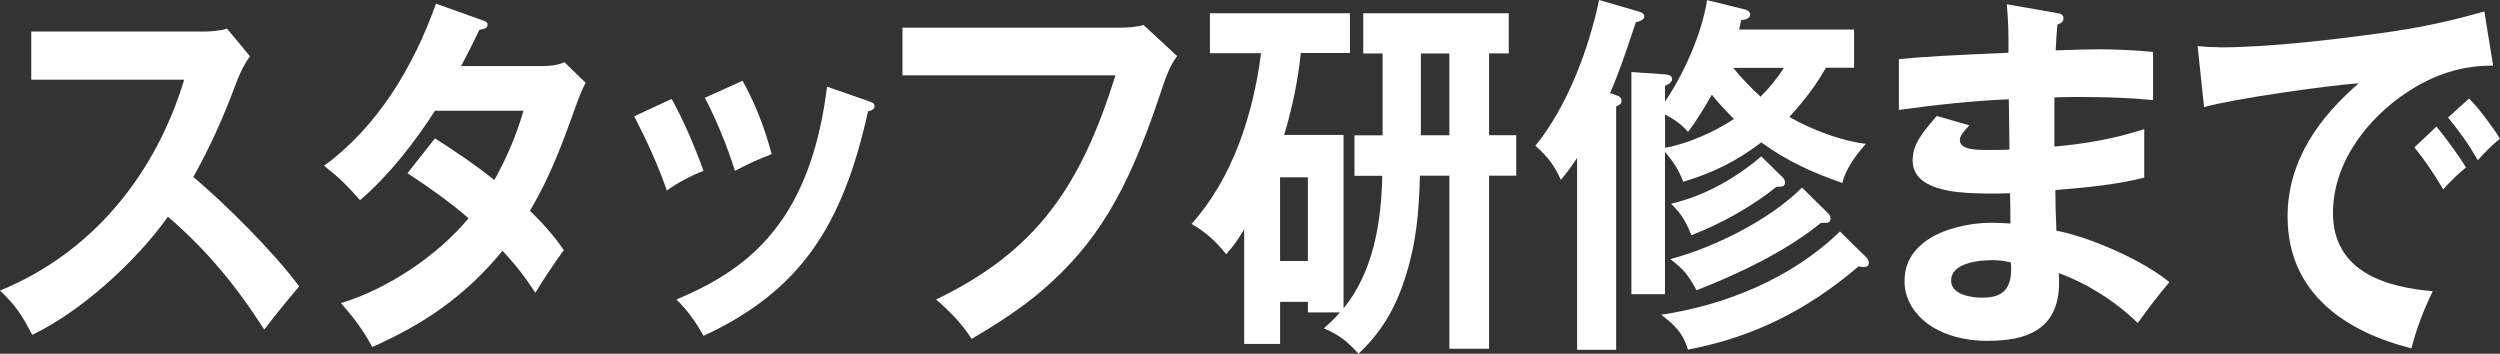
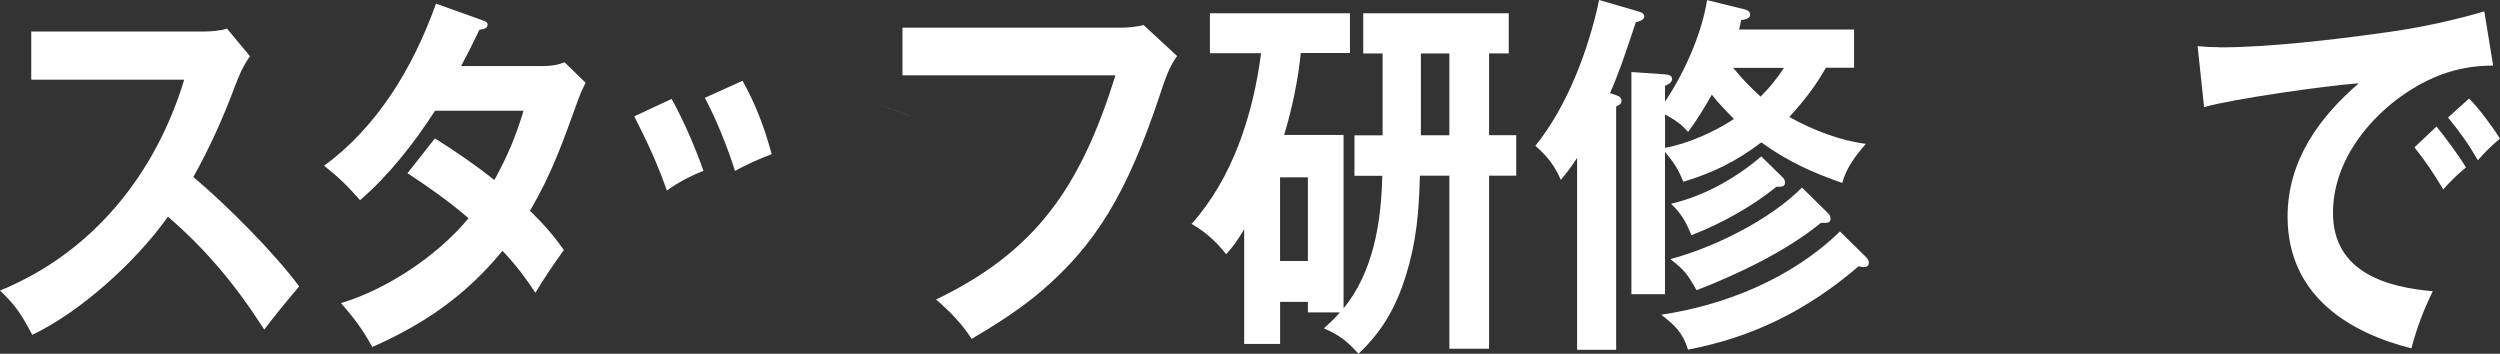
<svg xmlns="http://www.w3.org/2000/svg" id="_レイヤー_2" viewBox="0 0 731.93 103.56">
  <rect x="0" y="0" width="731.93" height="103.56" fill="#333333" stroke="none" />
  <defs>
    <style>.cls-1{fill:#fff;stroke-width:0px;}</style>
  </defs>
  <g id="_レイヤー_1-2">
    <path class="cls-1" d="M87.6,83.84c-3.87,4.53-7.55,9.09-10.23,12.64-8.34-12.96-16.87-23.28-28.2-33.04-9.44,13.31-25.73,27.94-39.73,34.59-3.09-5.86-4.76-8.53-9.44-12.96,27.32-11.19,45.59-34.25,53.93-61.74H9.15v-14.09h50.45c1.69,0,5.27-.22,6.84-.89l6.74,8.11c-2.08,2.98-3.19,5.54-4.46,8.97-3.58,9.54-7.26,17.62-12.11,26.39,9.25,7.76,23.74,22.17,30.97,32.03h.02Z" />
    <path class="cls-1" d="M165.09,73.2c-2.67,3.65-5.96,8.52-8.34,12.52-2.97-4.53-5.96-8.43-9.64-12.29-10.91,13.31-23.25,21.61-38.13,28.16-2.67-5-5.47-8.65-9.15-12.86,13.12-3.89,28.1-13.65,37.35-24.84-5.67-4.88-11.62-9.09-17.88-13.18l8.04-10.2c5.96,3.77,11.82,7.76,17.39,12.2,3.68-6.65,6.35-12.86,8.54-20.28h-25.92c-6.06,9.44-13.71,19.17-21.95,26.17-3.78-4.31-6.06-6.53-10.52-10.08,15.4-11.19,26.12-28.7,32.76-47.45l13.32,4.76c1.3.44,1.79.67,1.79,1.33,0,1.01-.69,1.33-2.38,1.55-1.69,3.55-3.48,7.1-5.37,10.64h23.64c2.38,0,4.36-.22,6.65-1.11l6.16,5.99c-1.1,2.22-1.4,2.88-2.48,5.77-4.27,11.88-7.55,21.07-13.81,31.71,3.87,3.77,6.84,7.1,9.93,11.53v-.02Z" />
-     <path class="cls-1" d="M205.95,50.02c-3.68,1.43-7.55,3.45-10.72,5.77-2.77-7.98-5.76-14.29-9.54-21.73l10.94-5.1c3.58,6.43,6.84,14.07,9.34,21.07h-.02ZM254.24,29.61c1.4.44,1.79.67,1.79,1.43,0,1.11-1.2,1.43-1.89,1.55-7.36,33.14-19.47,52.43-48.16,65.74-2.38-4.21-4.56-7.32-7.95-10.64,12.61-5.32,23.35-11.97,31.49-24.17,7.36-11.09,10.94-24.61,12.61-38.14l12.11,4.21v.02ZM225.91,45.14c-3.58,1.33-7.46,3.1-10.72,4.88-2.28-7.1-5.37-14.86-8.83-21.39l11.04-4.98c3.87,6.97,6.45,13.75,8.53,21.51l-.02-.02Z" />
+     <path class="cls-1" d="M205.95,50.02c-3.68,1.43-7.55,3.45-10.72,5.77-2.77-7.98-5.76-14.29-9.54-21.73l10.94-5.1c3.58,6.43,6.84,14.07,9.34,21.07h-.02ZM254.24,29.61l12.11,4.21v.02ZM225.91,45.14c-3.58,1.33-7.46,3.1-10.72,4.88-2.28-7.1-5.37-14.86-8.83-21.39l11.04-4.98c3.87,6.97,6.45,13.75,8.53,21.51l-.02-.02Z" />
    <path class="cls-1" d="M327.96,8.11c1.99,0,4.95-.22,6.84-.79l9.83,9.09c-1.69,2.32-2.87,4.66-4.95,11.09-9.83,29.59-19.08,44.13-34.46,57.43-6.45,5.54-13.61,10.08-20.75,14.29-2.87-4.53-6.55-8.2-10.42-11.53,29.21-14.07,42.3-32.82,52.53-65.64h-62.36v-13.95h63.76-.02Z" />
    <path class="cls-1" d="M375.97,39.5h17.39v50.78c8.63-10.55,11.04-24.93,11.33-38.81h-8.14v-11.85h8.24V15.65h-5.67V3.89h42.6v11.75h-5.76v23.95h7.95v11.85h-7.95v50.66h-11.62v-50.66h-8.63c-.29,10.77-1,19.29-4.17,29.49-2.97,9.31-7.06,16.31-13.81,22.62-3.48-3.77-5.57-5.44-10.13-7.42,1.59-1.43,3.29-2.98,4.66-4.66h-9.34v-3.1h-8.14v12.32h-10.52v-33.58c-1.69,2.88-3.07,4.88-5.27,7.32-2.97-3.77-6.06-6.53-10.13-8.87,11.92-13.31,17.98-31.71,20.35-49.99h-14.98V3.89h41v11.63h-14.4c-.78,7.98-2.57,16.41-4.86,23.95v.02ZM374.77,76.41h8.14v-24.49h-8.14v24.49ZM415.99,15.65v23.95h8.34V15.65h-8.34Z" />
    <path class="cls-1" d="M473.06,27.84c.78.22,1.69.67,1.69,1.65,0,.76-.39,1.11-1.1,1.43-.1,0-.39.22-.49.32v71.18h-11.43v-56.2c-1.59,2.44-2.87,4.21-4.76,6.43-1.99-4.43-3.97-6.87-7.45-9.98,9.24-11.41,15.5-27.82,18.66-42.67l11.43,3.33c.78.22,1.79.57,1.79,1.43s-.78,1.33-2.48,1.77c-3.58,10.74-5.18,15.4-7.55,20.72l1.69.57v.02ZM546.24,42.16c-2.67,2.98-5.96,7.32-6.84,11.41-8.63-2.98-16.09-6.33-23.74-11.88-7.46,5.64-14.1,8.87-22.83,11.53-1.5-3.77-2.87-5.77-5.37-8.77v41.69h-9.83V21.09l9.74.67c1,.1,2.18.22,2.18,1.43,0,.67-.88,1.55-2.08,1.9v4.66c5.47-8.11,10.72-19.61,12.31-29.71l11.23,2.76c.49.1,1.4.67,1.4,1.43,0,1.33-1.79,1.55-2.67,1.65-.1.67-.39,2.12-.59,2.76h33.67v11.19h-8.24c-2.97,5.32-6.74,10.08-10.72,14.41,6.65,3.77,14.98,6.97,22.44,7.88l-.05.05ZM494.2,102.35c-1.5-4.98-4.07-7.32-7.85-10.2,18.47-2.76,38.13-10.52,52.33-24.39l7.55,7.42c.69.67.91,1.11.91,1.77,0,1.11-.91,1.23-1.69,1.23-.29,0-.91-.1-1.3-.22-15.11,12.96-31.19,20.84-49.95,24.39ZM501.16,27.74c-1.99,3.55-4.56,7.76-6.94,10.87-2.28-2.56-3.97-3.55-6.74-5.1v9.76c6.45-1.11,14.49-4.66,20.16-8.43-2.28-2.34-4.46-4.56-6.45-7.1h-.02ZM496.7,84.95c-2.77-4.88-3.48-5.77-7.65-9.09,12.51-3.33,28.91-11.31,38.53-20.94l7.65,7.54c.59.54.69,1.01.69,1.55,0,1.01-.59,1.23-1.4,1.23h-1.4c-10.32,8.43-24.43,15.08-36.44,19.74l.02-.02ZM495.2,68.87c-1.69-4.11-2.87-6.21-5.96-9.22,9.54-2.22,18.76-7.32,26.41-13.85l6.35,6.21c.49.44.59,1.11.59,1.55,0,1.01-1.01,1.11-1.59,1.11h-.88c-7.26,5.86-16.48,10.96-24.94,14.19h.02ZM522.3,19.86h-14.89c2.77,3.33,4.98,5.64,8.04,8.43,2.57-2.56,4.85-5.32,6.84-8.43Z" />
-     <path class="cls-1" d="M582.24,99.81c-6.65,0-14.4-1.55-19.67-6.53-2.97-2.88-4.98-6.43-4.98-10.99,0-13.3,16.19-17.07,25.43-17.07,1.89,0,4.17.1,5.57.22,0-2.56,0-4.21-.1-8.87-2.28.1-3.78.1-5.27.1-1.2,0-2.97,0-5.18-.1-5.76-.22-18.07-1.01-18.07-9.54,0-4.76,2.67-7.98,7.06-13.08l9.54,2.76c-2.18,2.34-2.77,3.2-2.77,4.31,0,2.44,3.48,2.88,7.36,2.88,3.38,0,5.66,0,7.16-.1l-.2-14.73c-10.82.44-21.46,1.65-32.18,3.1v-14.86c7.75-.76,15.01-1.11,32.08-1.87v-3.89c0-3.33-.2-7.1-.49-10.3l15.2,2.66c.59.1,1.4.44,1.4,1.43s-.59,1.43-1.79,1.87c-.2,2.22-.39,5-.49,7.54,5.57-.22,10.62-.32,13-.32,3.09,0,10.32.22,15.5.79v14.07c-7.36-.67-13.81-.89-20.75-.89-2.67,0-5.47,0-8.14.1v14.41c8.83-.76,17.78-2.32,26.31-5.1v14.19c-7.26,1.87-15.2,2.76-26.02,3.65,0,2.56.1,7.1.3,11.88,9.73,1.87,25.14,8.53,33.08,15.08-2.87,3.33-6.16,7.66-9.25,11.97-6.45-6.33-14.89-11.63-23.15-14.64.1,1.01.1,1.9.1,2.88,0,13.97-10.03,16.95-20.55,16.95l-.05.02ZM583.05,76.18c-3.38,0-11.82.67-11.82,5.99,0,4.21,6.25,4.98,9.05,4.98,5.37,0,8.53-1.87,8.53-8.43,0-.44,0-.89-.1-1.9-1.99-.44-3.68-.67-5.66-.67v.02Z" />
    <path class="cls-1" d="M649.87,13.87c14.1,0,33.18-2.22,47.38-4.21,10.13-1.33,20.26-3.45,30.09-6.33l2.58,15.87c-9.25,0-17.19,2.54-25.14,7.76-11.13,7.32-21.75,20.18-21.75,35.36,0,17.74,16.38,21.83,29.21,22.94-2.67,5.54-4.66,10.64-6.25,16.73-17.98-4.53-36.25-15.3-36.25-38.58,0-16.73,9.64-29.37,20.85-39.03-9.44.67-36.64,4.53-45.3,6.97l-1.89-17.84c2.18.22,4.27.32,6.45.32l.02.05ZM721.97,49.03c-2.08,1.65-4.86,4.31-6.65,6.43-2.97-4.98-5.17-8.2-8.44-12.32l6.45-6.09c2.48,2.98,6.65,8.65,8.63,11.97ZM731.9,40.61c-2.18,1.77-4.56,4.11-6.45,6.31-2.87-4.98-5.17-8.11-8.73-12.52l6.15-5.54c2.77,2.66,6.94,8.33,9.05,11.75h-.02Z" />
  </g>
</svg>